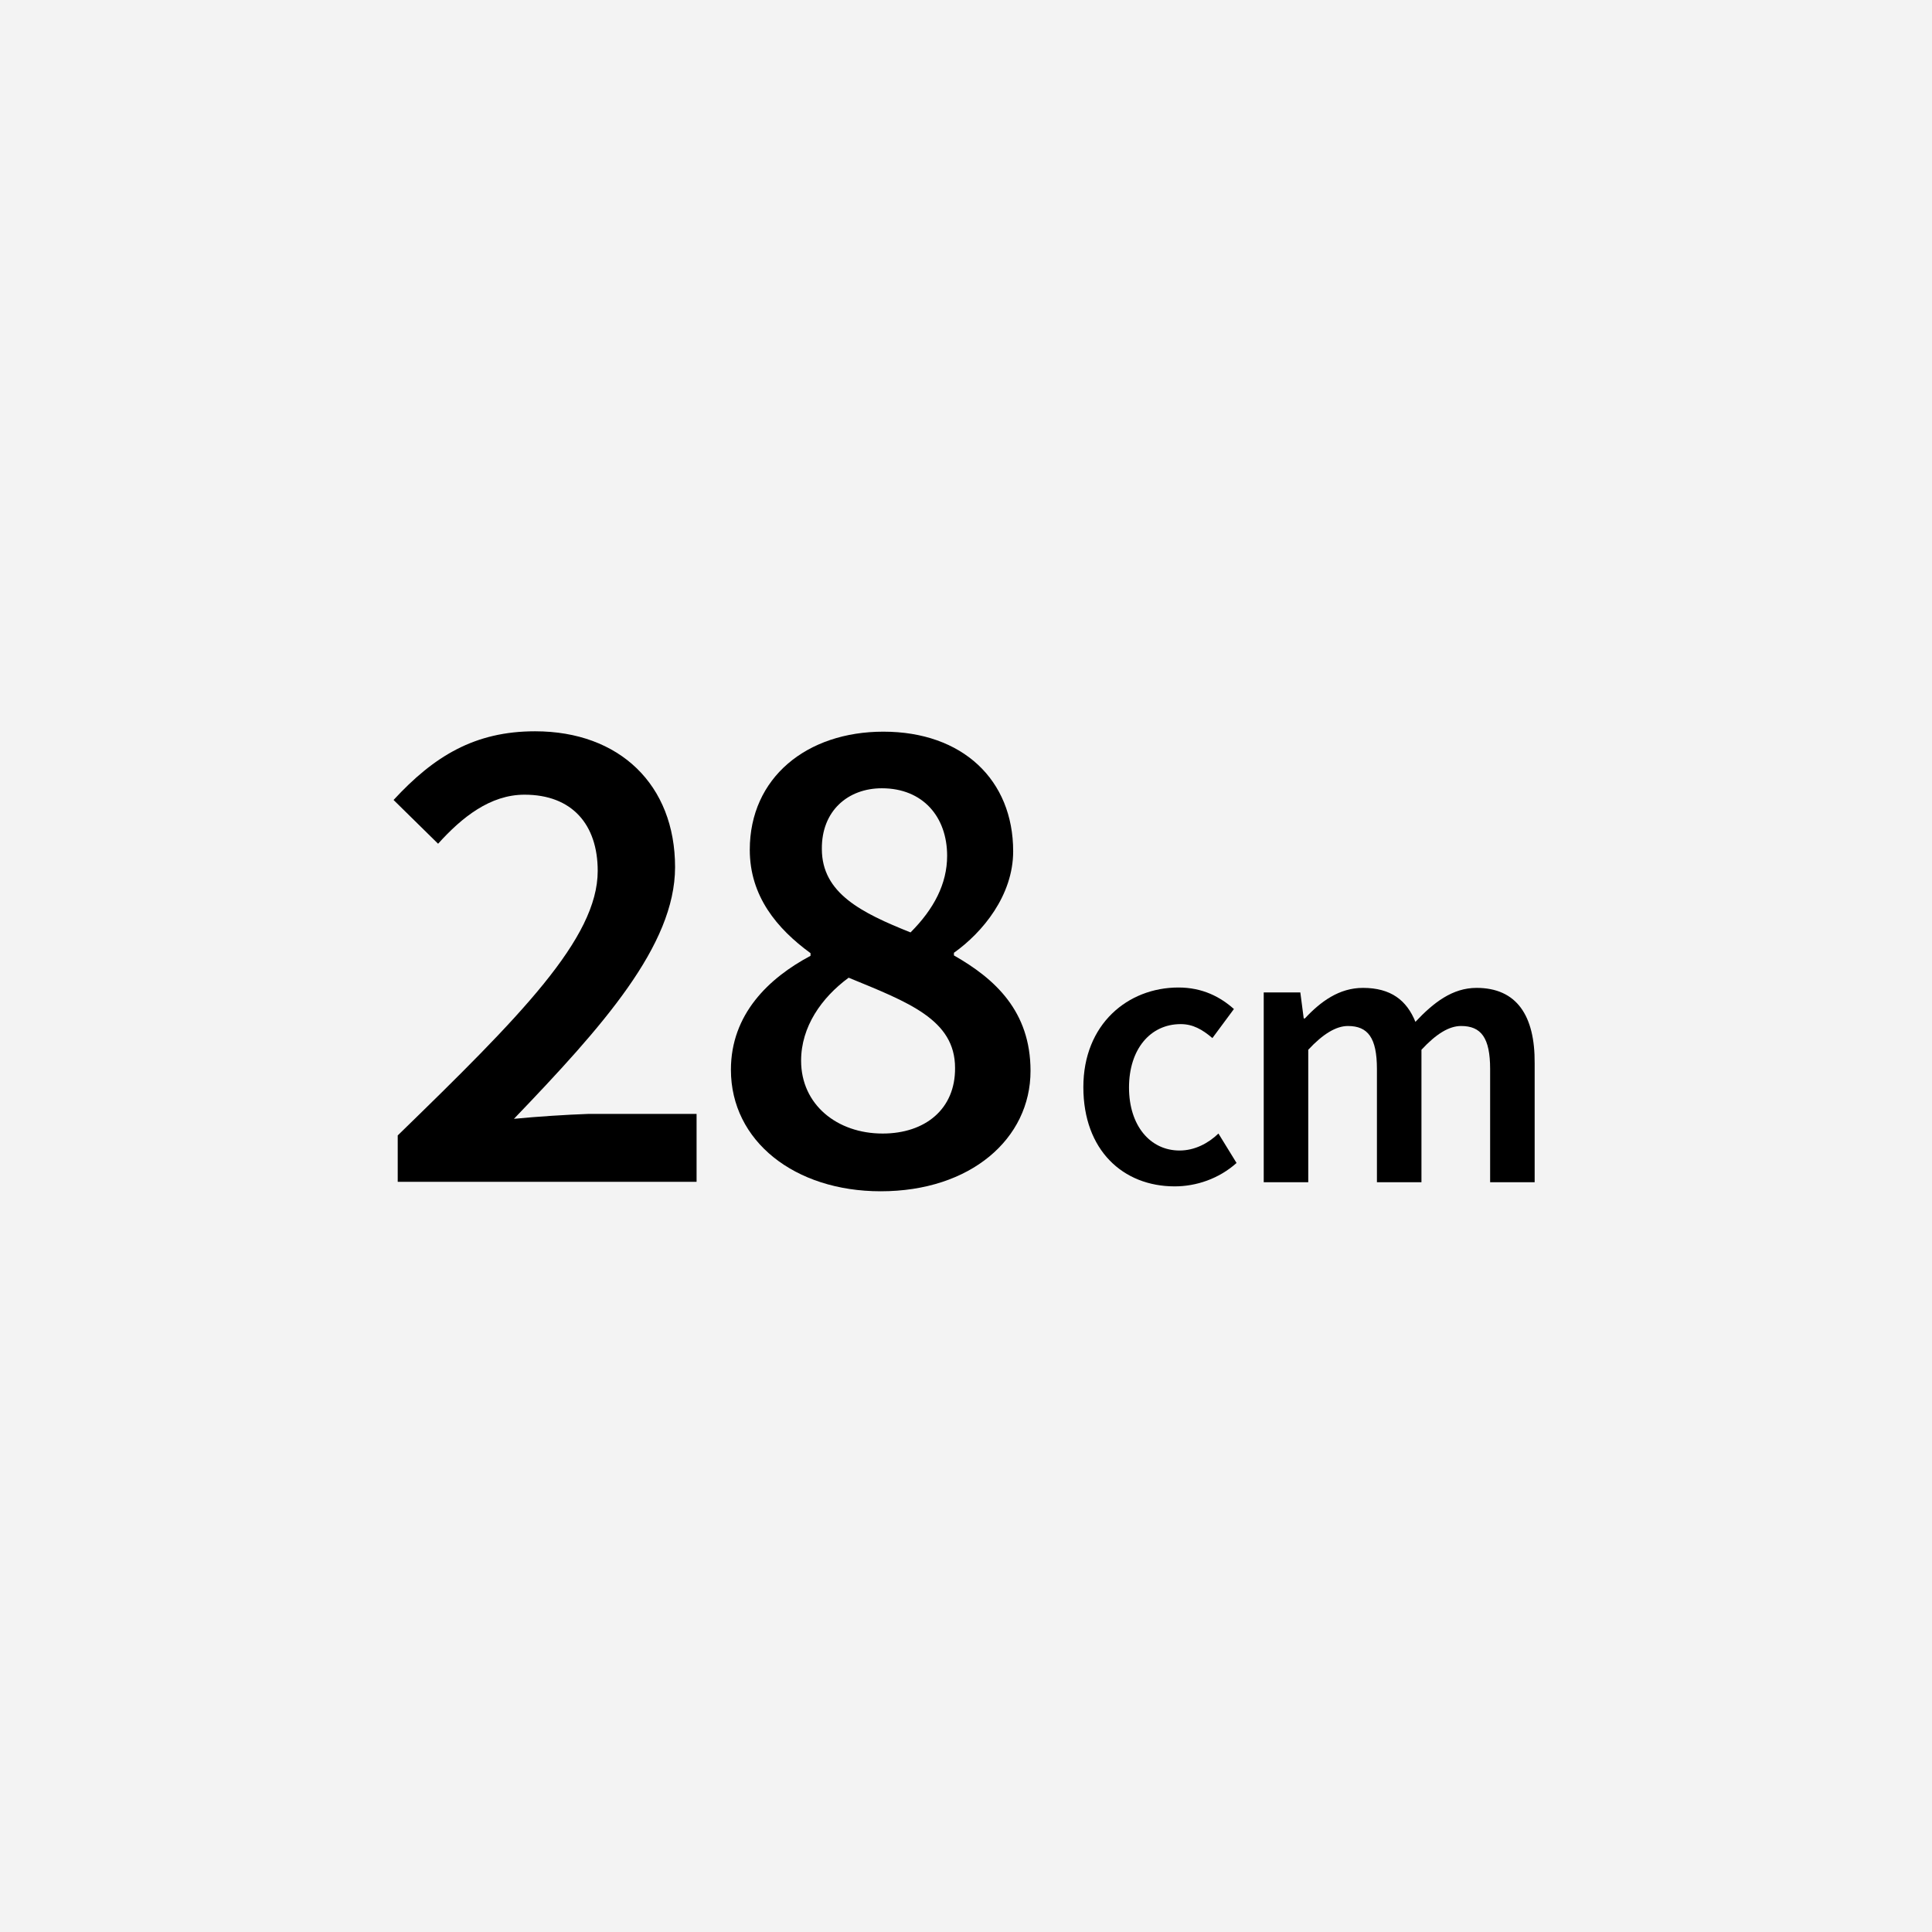
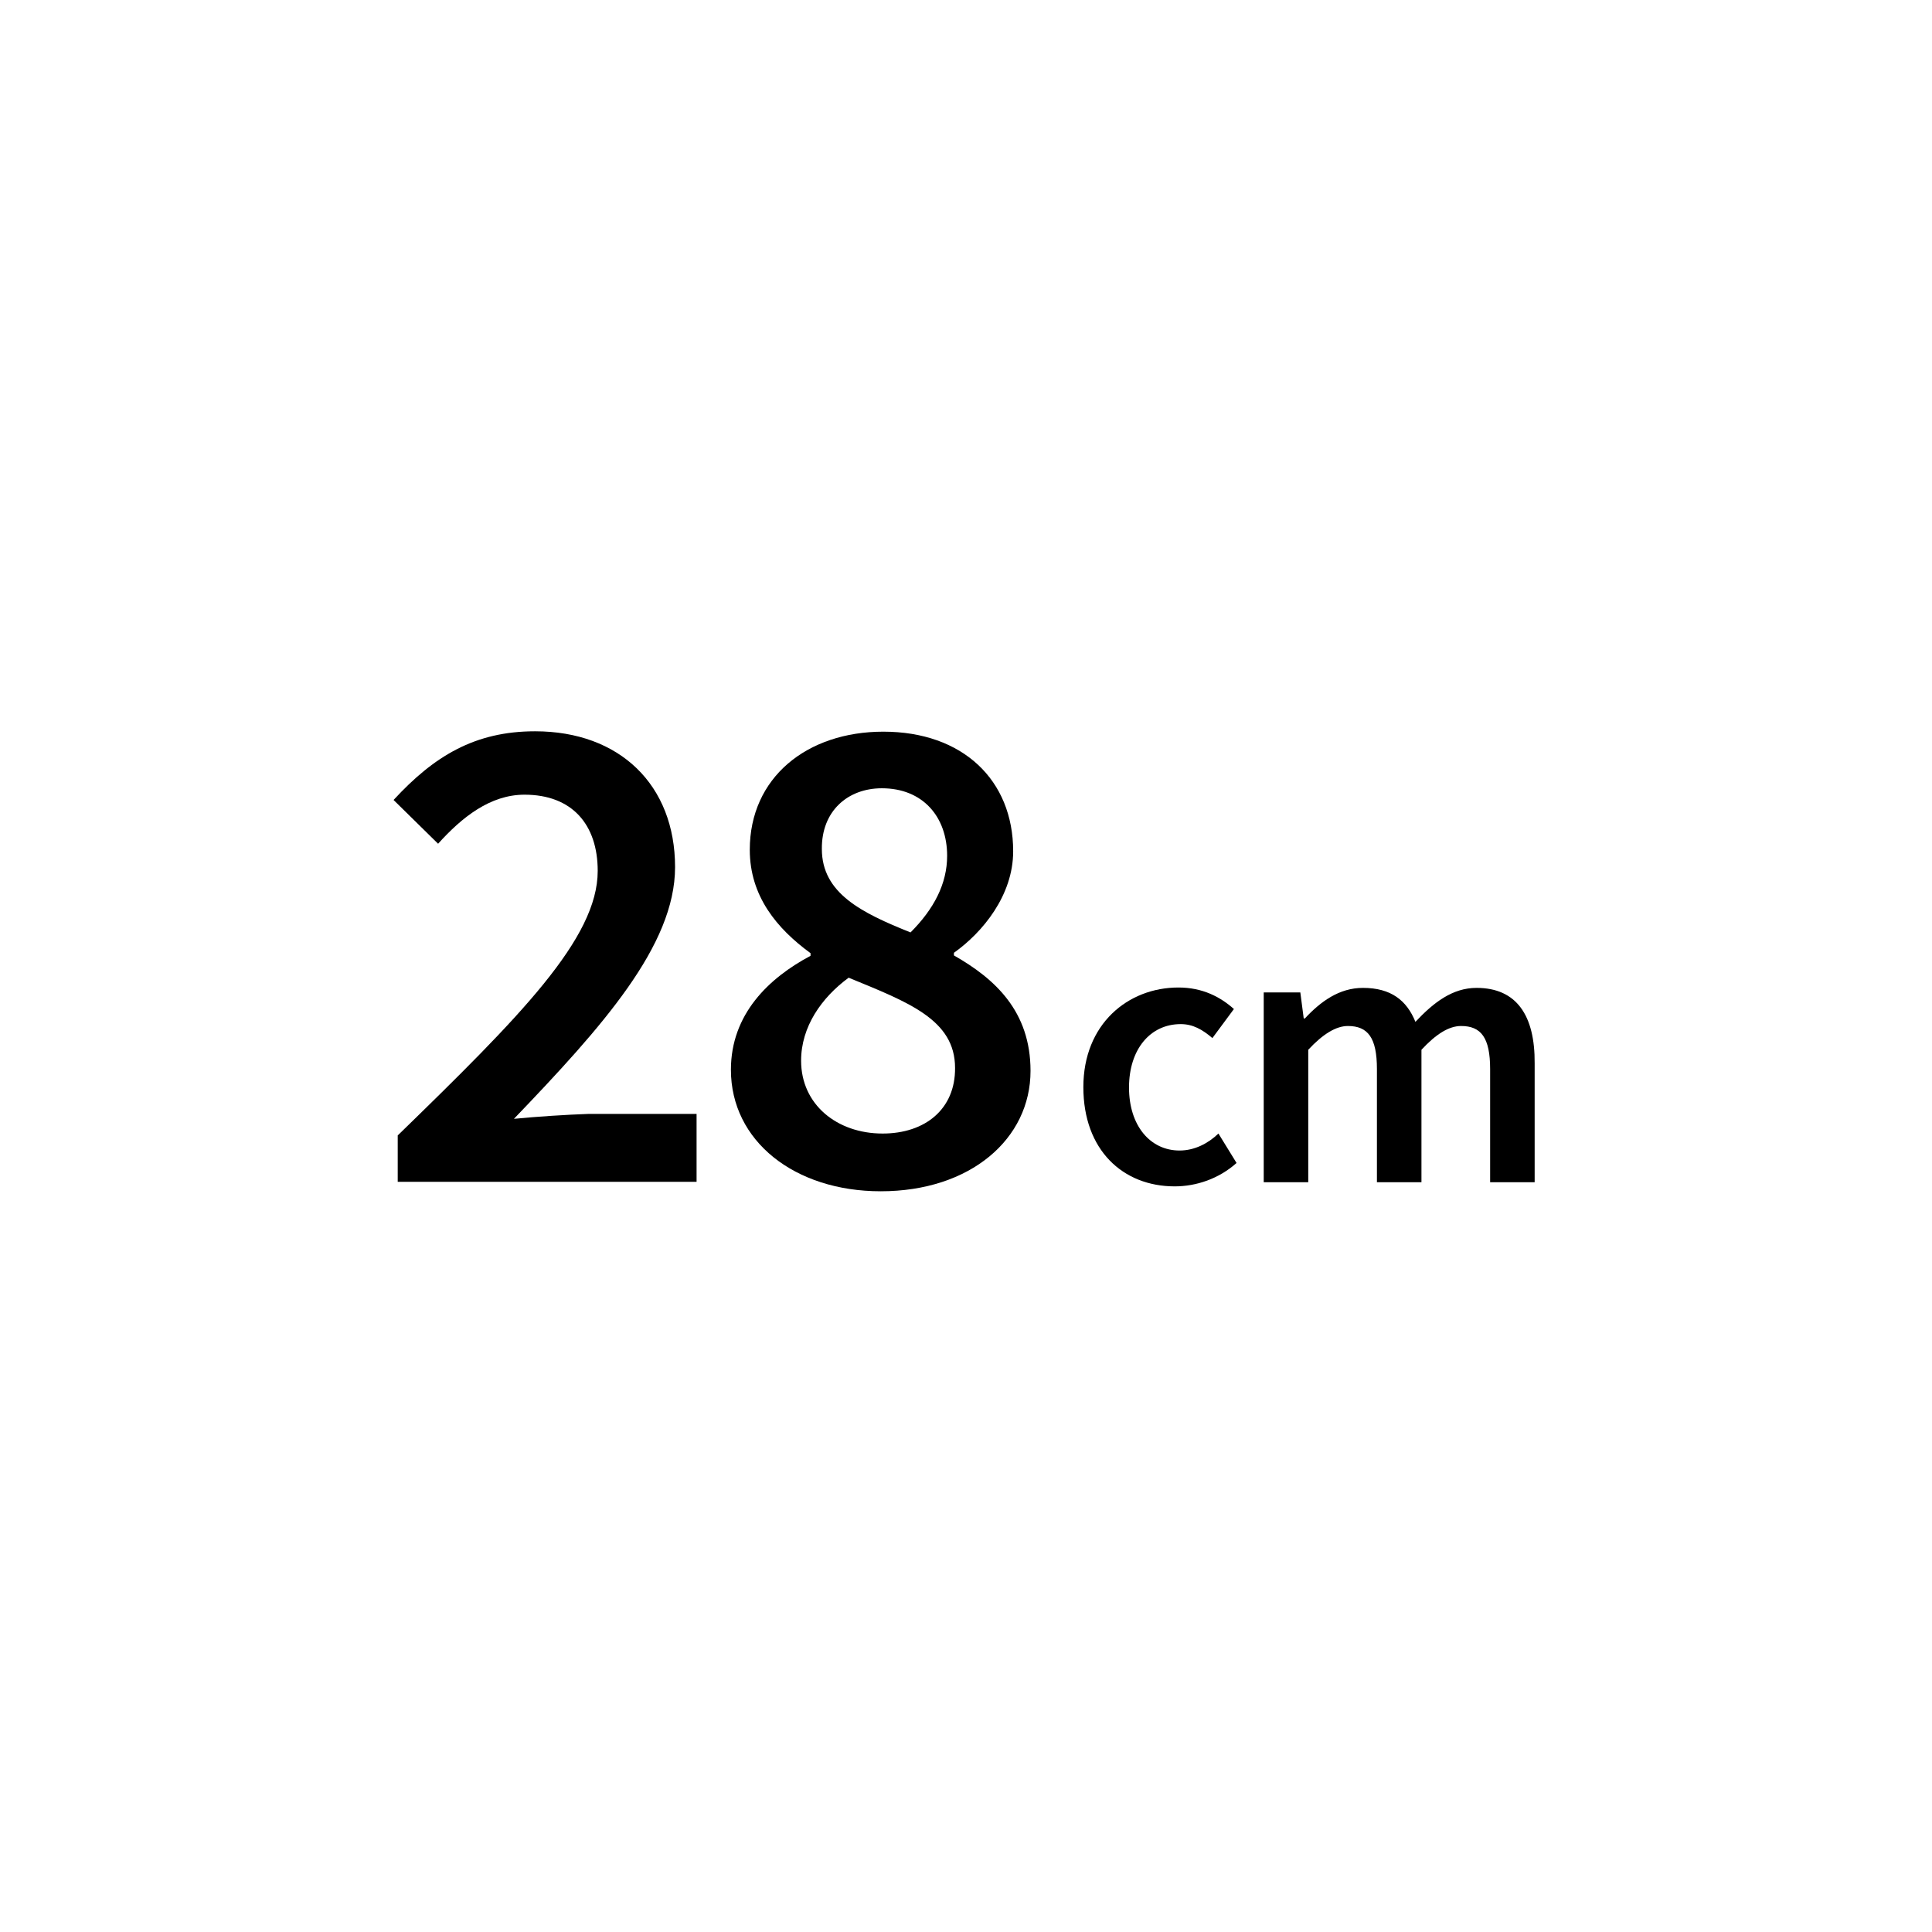
<svg xmlns="http://www.w3.org/2000/svg" version="1.1" id="レイヤー_1" x="0px" y="0px" viewBox="0 0 512 512" style="enable-background:new 0 0 512 512;" xml:space="preserve">
  <style type="text/css">
	.st0{fill:#F3F3F3;}
</style>
  <g>
    <g>
-       <rect class="st0" width="512" height="512" />
-     </g>
+       </g>
    <g>
      <path d="M136.2,296.5c23.4-24.4,42.7-45.9,42.7-66.7c0-21.8-14.7-36-37.1-36c-16,0-26.8,6.6-37.5,18.2l11.8,11.6    c6.3-7,13.8-13,22.9-13c12.6,0,19.4,7.9,19.4,20.2c0,17.9-20.5,38.5-53,70.1v12.3h79.2v-18h-28.7    C150.1,295.4,142.4,295.9,136.2,296.5z" />
      <path d="M252.8,253.2v-0.7c7.6-5.4,15.7-15.2,15.7-26.9c0-18.9-13.4-31.7-34.4-31.7c-20.3,0-35.4,12.2-35.4,31.3    c0,12.3,7.2,20.9,16.1,27.4v0.7c-11.1,5.9-21.1,15.5-21.1,30.2c0,18.9,16.9,32.2,39.7,32.2c23.8,0,39.7-13.9,39.7-31.9    C273.1,268,263.7,259.4,252.8,253.2z M233.7,208.9c10.9,0,17.3,7.6,17.3,17.9c0,7.4-3.5,14.1-9.7,20.3    c-13-5.2-23.5-10.4-23.5-22.1C217.7,214.9,224.7,208.9,233.7,208.9z M233.9,300.4c-12.1,0-21.6-7.7-21.6-19.3    c0-9,5.4-16.7,12.6-22c15.8,6.5,28.2,11.1,28.2,23.9C253.2,293.9,245.2,300.4,233.9,300.4z" />
      <path d="M312.6,304.9c-7.8,0-13.4-6.6-13.4-16.7s5.6-16.8,13.7-16.8c3.2,0,5.7,1.4,8.4,3.7l5.7-7.7c-3.6-3.2-8.3-5.7-14.7-5.7    c-13.4,0-25.2,9.7-25.2,26.4c0,16.7,10.5,26.3,24.2,26.3c5.7,0,11.7-2,16.4-6.2l-4.8-7.8C320.2,303,316.6,304.9,312.6,304.9z" />
      <path d="M391.3,261.8c-6.4,0-11.4,3.9-16.2,9c-2.3-5.7-6.5-9-13.9-9c-6.3,0-11.2,3.6-15.4,8.1h-0.3l-0.9-6.9h-9.7v50.3h11.8v-35.1    c3.9-4.2,7.4-6.3,10.5-6.3c5.3,0,7.7,3.1,7.7,11.4v30h11.8v-35.1c3.9-4.2,7.3-6.3,10.5-6.3c5.3,0,7.7,3.1,7.7,11.4v30h11.8v-31.5    C406.8,269.1,401.9,261.8,391.3,261.8z" />
    </g>
  </g>
</svg>